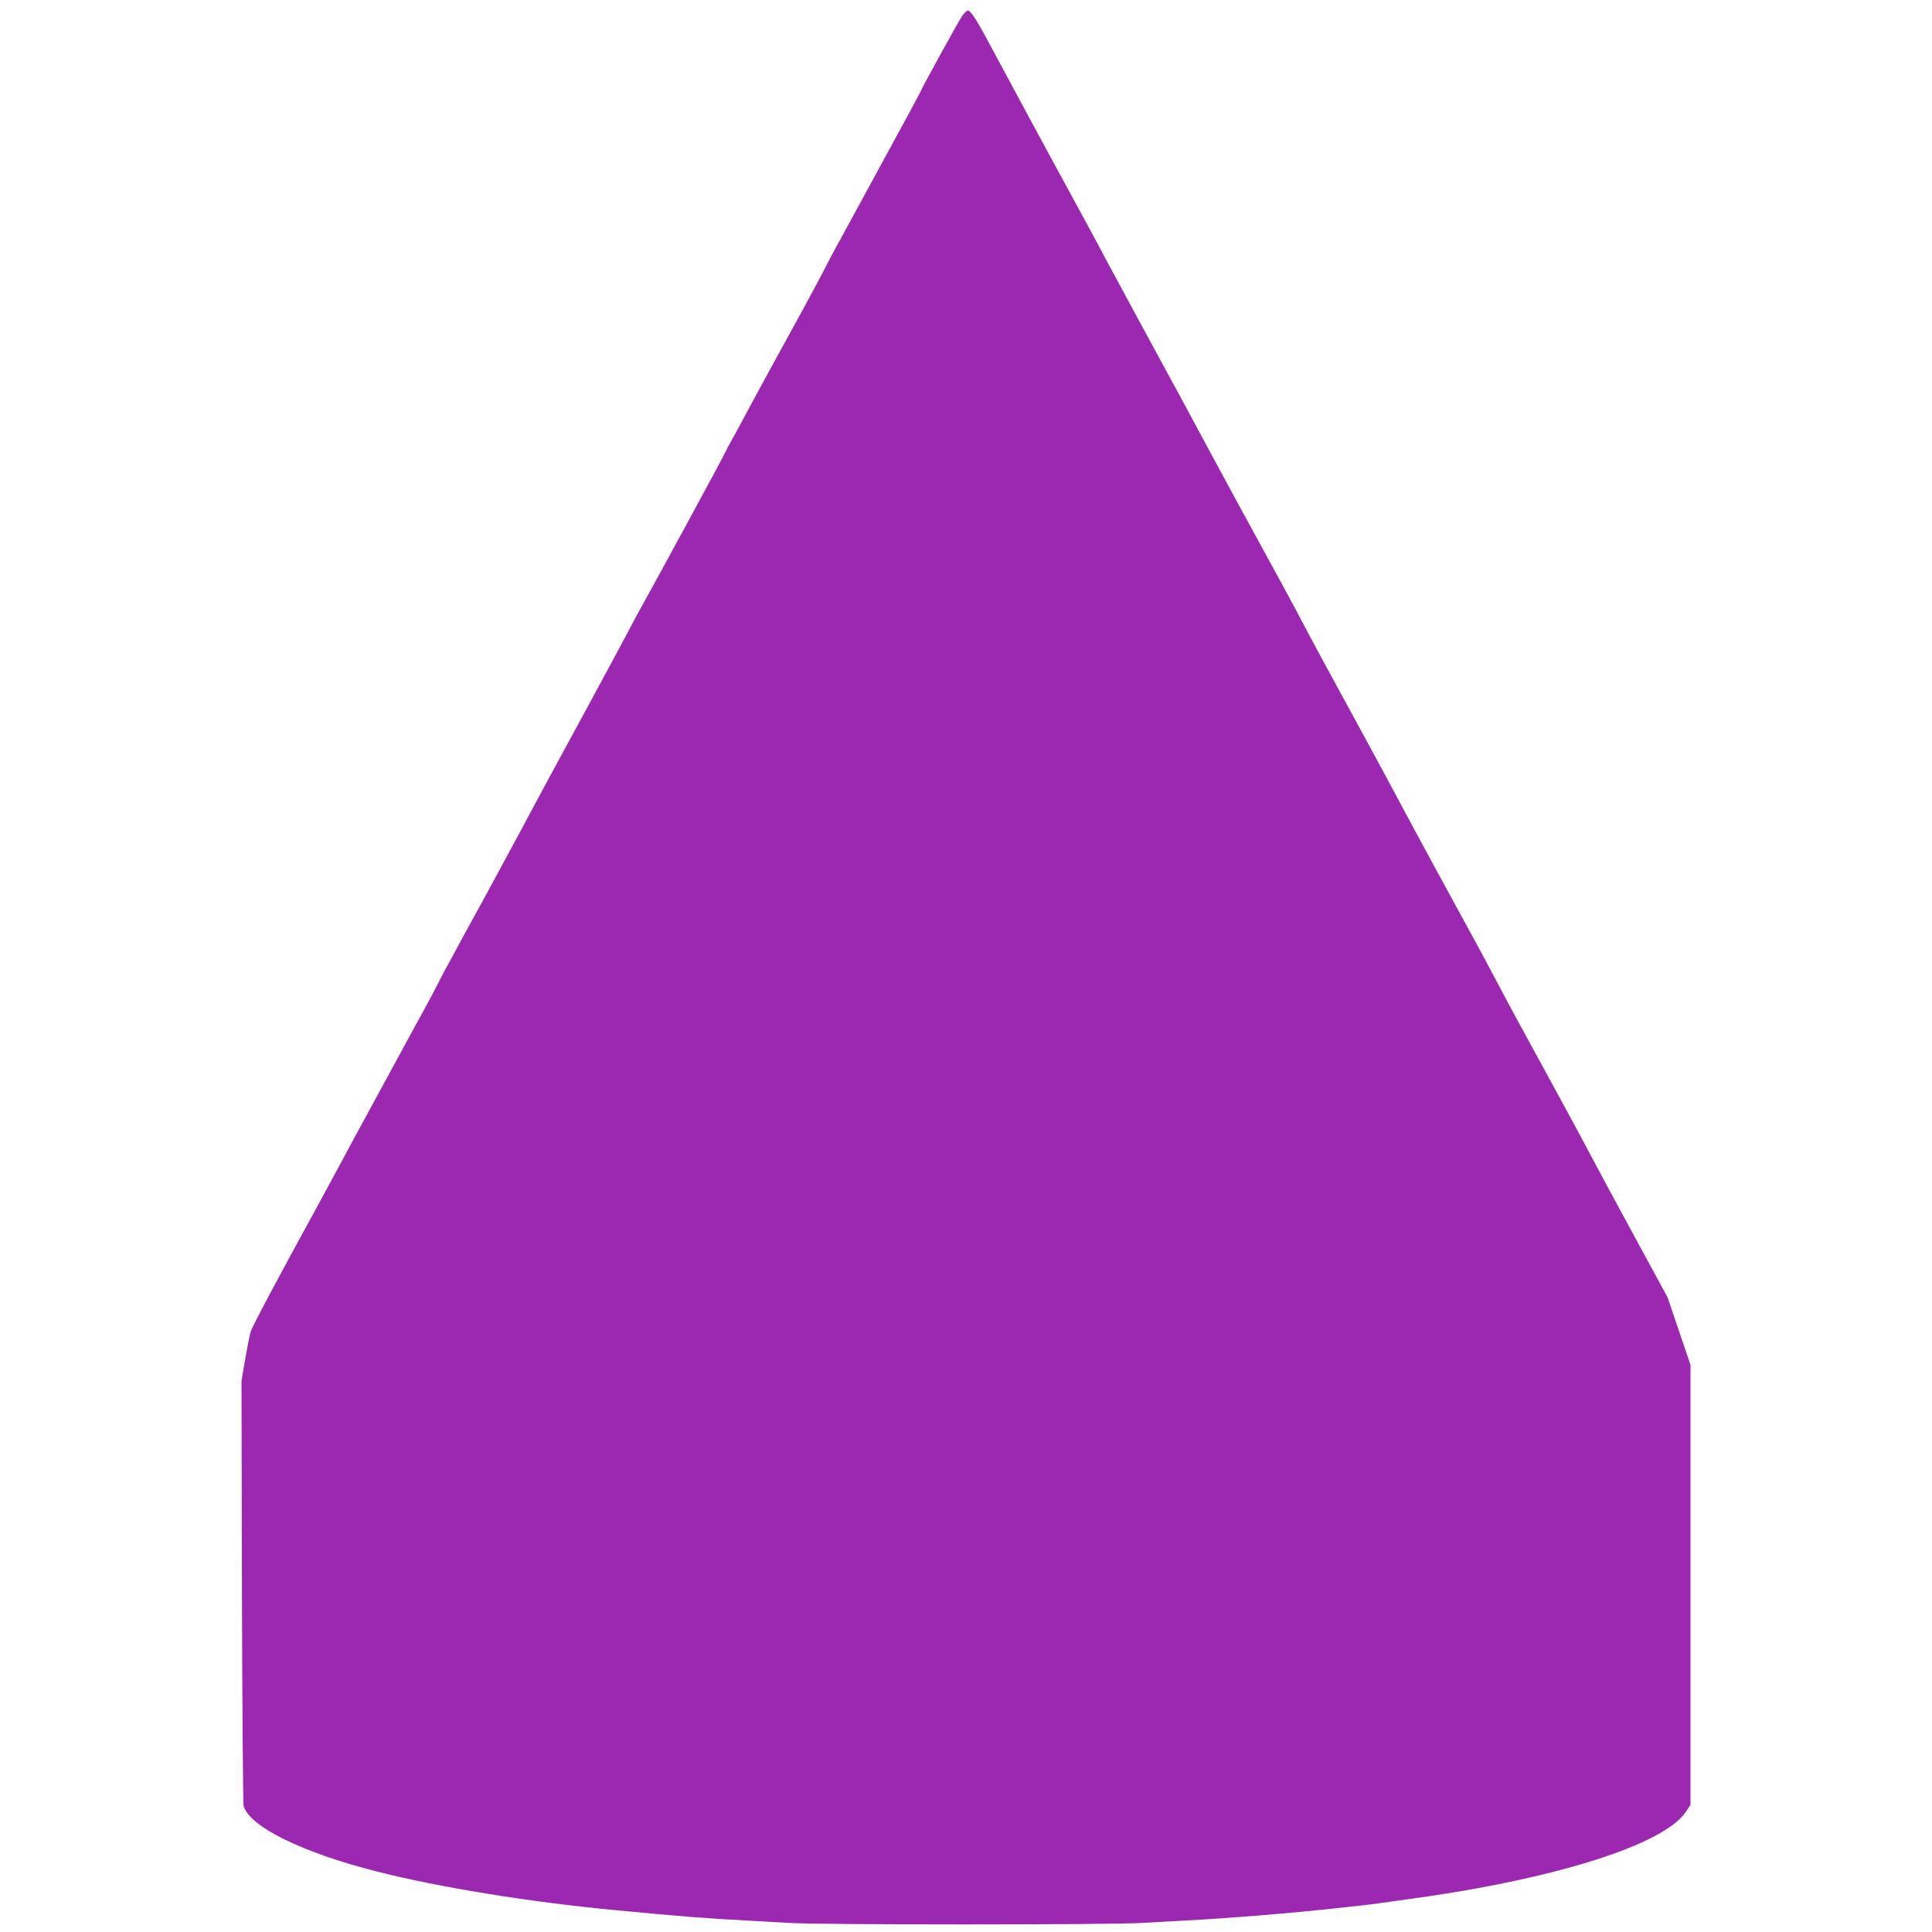
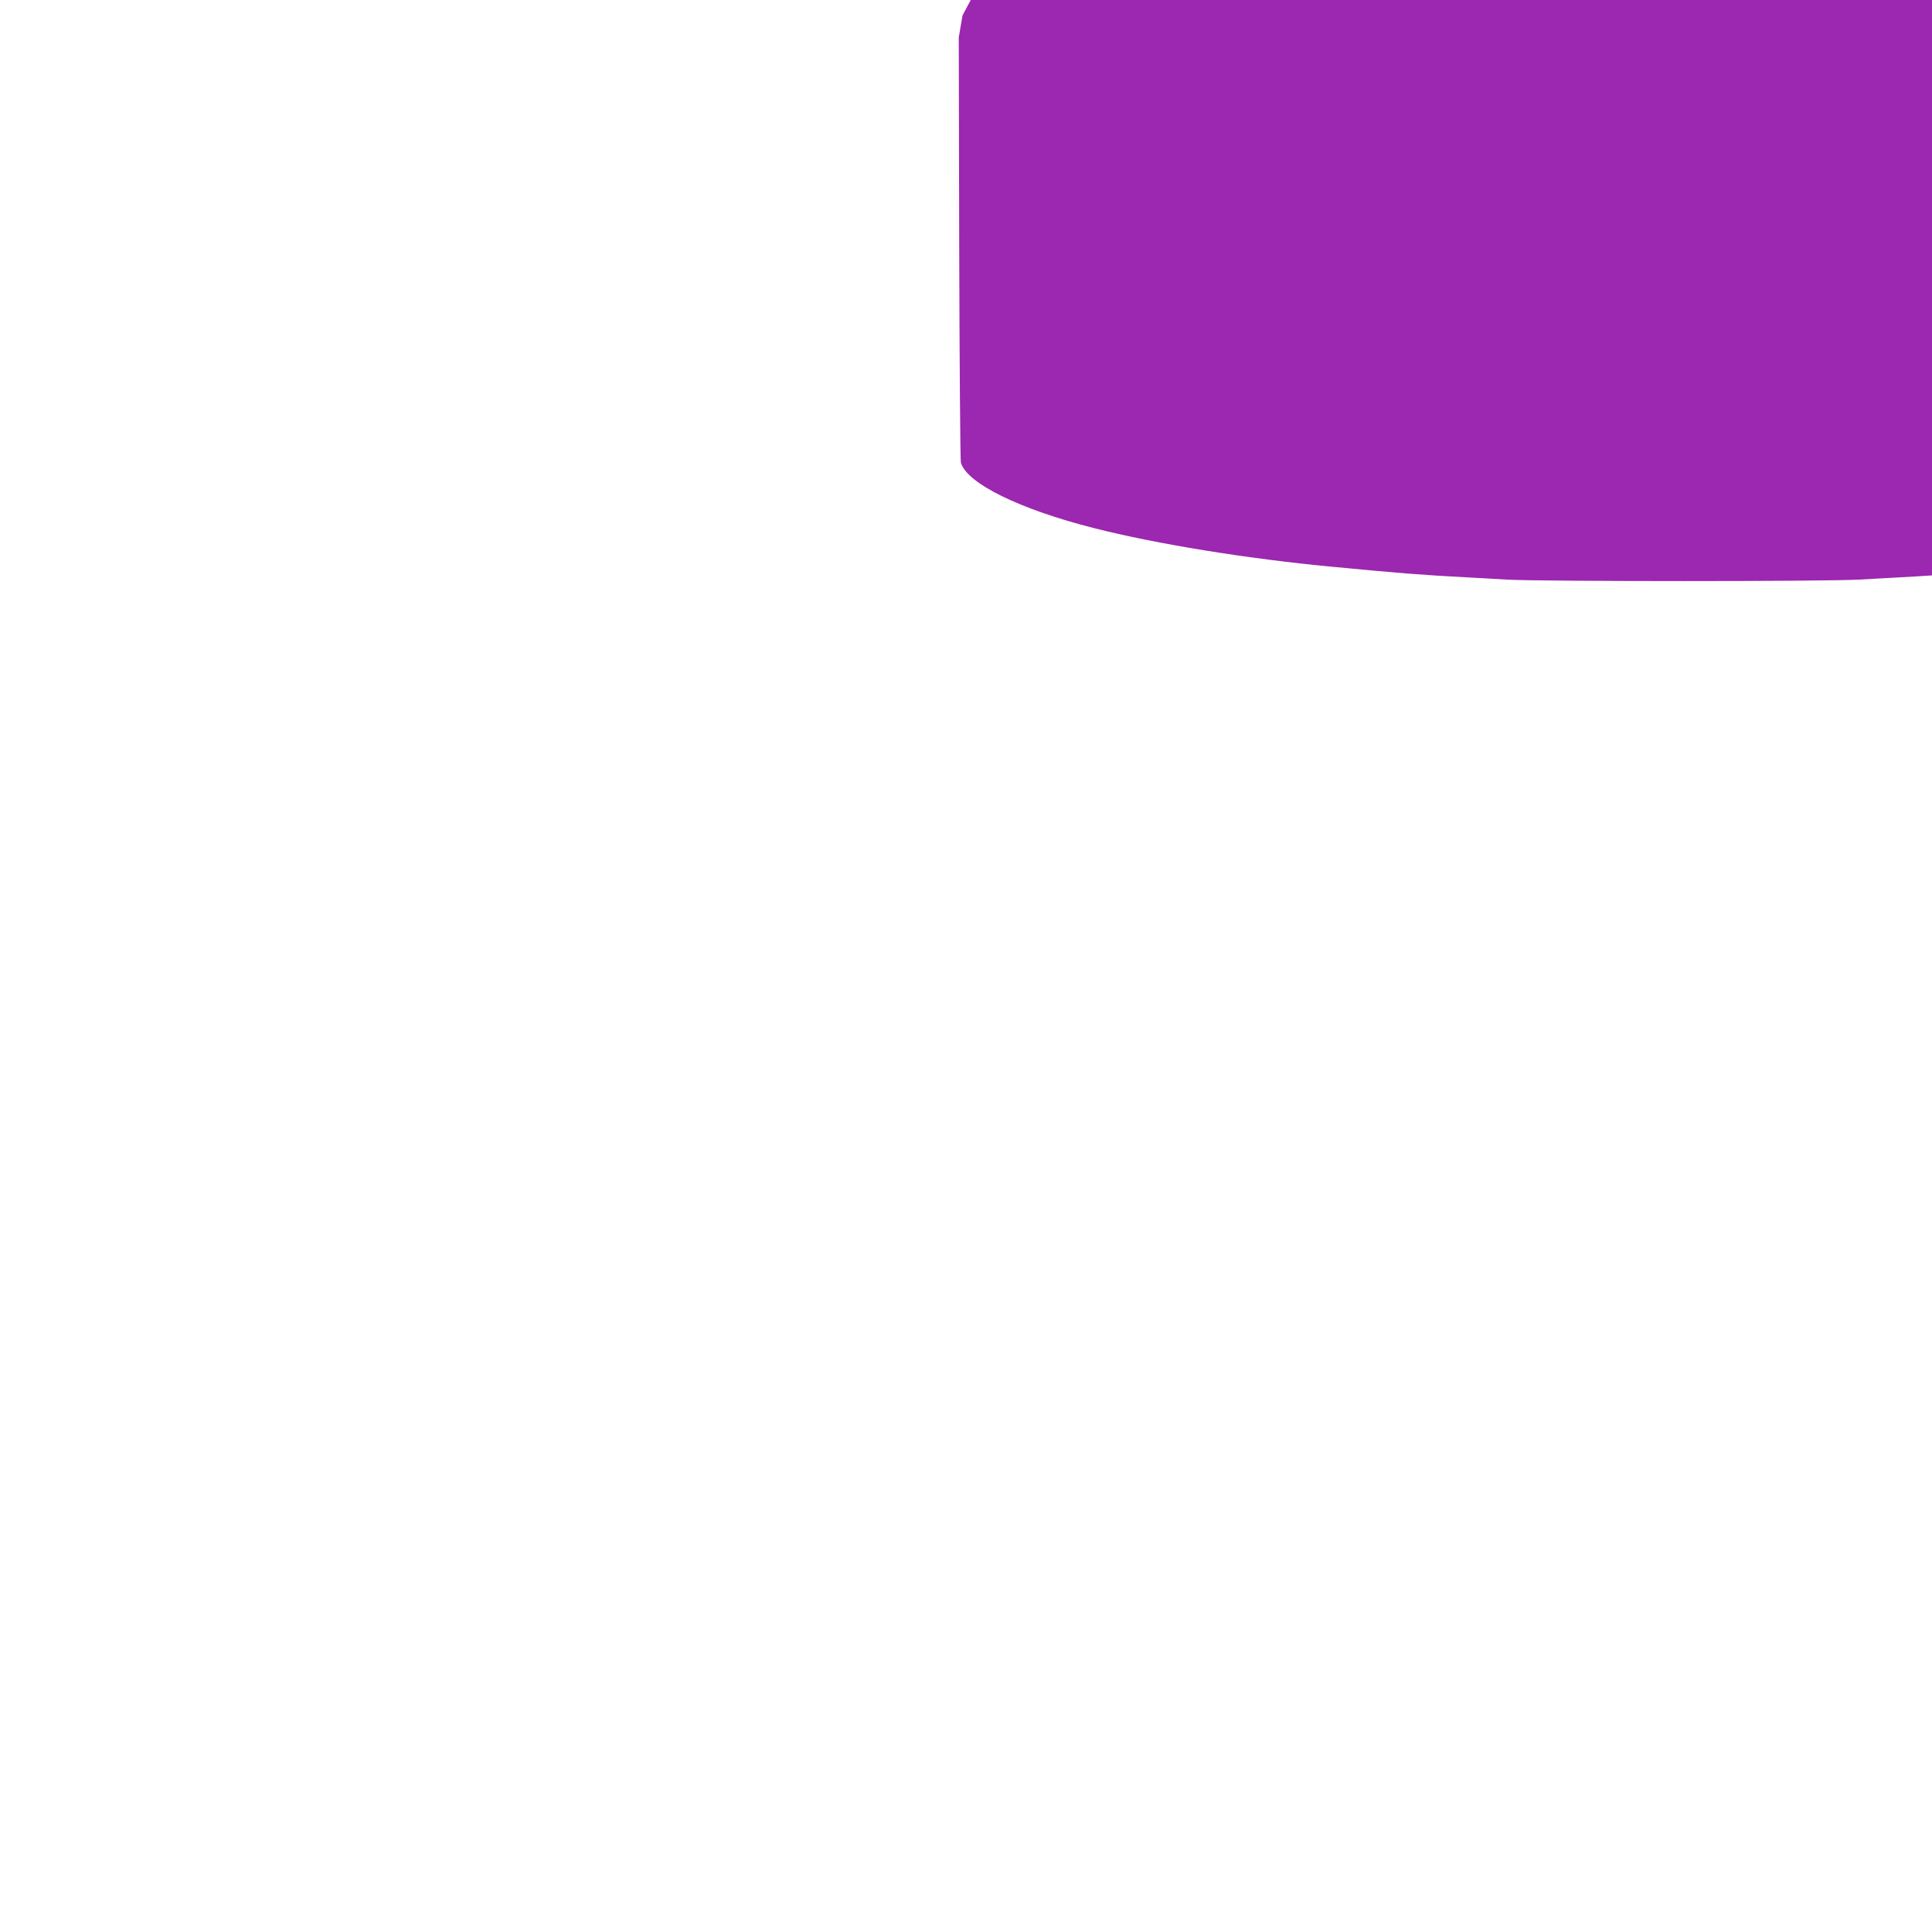
<svg xmlns="http://www.w3.org/2000/svg" version="1.0" width="1280pt" height="1280pt" viewBox="0 0 1280 1280" preserveAspectRatio="xMidYMid meet">
  <g transform="translate(0,1280) scale(0.1,-0.1)" fill="#9c27b0" stroke="none">
-     <path d="M6377 12698 c-22 -30 -277 -493 -277 -503 0 -2 -107 -201 -239 -442 -131 -241 -253 -465 -271 -498 -18 -33 -43 -78 -55 -100 -12 -22 -42 -78 -66 -125 -23 -47 -89 -169 -145 -272 -110 -199 -345 -630 -402 -738 -19 -36 -51 -94 -71 -130 -21 -36 -40 -73 -44 -83 -7 -20 -482 -894 -546 -1007 -21 -36 -57 -103 -81 -150 -24 -47 -166 -310 -315 -585 -150 -275 -296 -545 -325 -600 -69 -131 -371 -689 -425 -785 -23 -41 -66 -120 -95 -175 -29 -55 -56 -104 -60 -110 -4 -5 -29 -53 -55 -105 -27 -52 -67 -129 -90 -170 -23 -41 -61 -111 -85 -155 -24 -44 -137 -252 -251 -462 -115 -210 -218 -401 -230 -425 -12 -23 -84 -155 -159 -293 -251 -458 -417 -770 -428 -805 -7 -19 -23 -101 -37 -182 l-25 -146 3 -1394 c2 -766 7 -1406 11 -1423 39 -137 389 -309 882 -434 413 -105 1016 -203 1579 -256 438 -42 602 -55 890 -70 50 -3 169 -9 265 -15 226 -13 2113 -13 2335 0 94 5 215 12 270 15 308 16 725 50 1050 86 99 10 212 24 250 29 39 6 122 17 185 26 973 131 1703 361 1849 580 l31 47 0 1457 0 1457 -76 224 -76 224 -223 410 c-123 226 -246 455 -275 510 -49 95 -355 658 -480 885 -32 58 -96 177 -142 265 -47 88 -101 189 -120 225 -20 36 -64 117 -98 180 -35 63 -129 237 -210 385 -81 149 -189 349 -240 445 -51 96 -147 274 -213 395 -236 432 -355 652 -409 755 -55 106 -179 335 -453 835 -81 149 -155 286 -165 305 -38 72 -289 537 -460 850 -97 179 -203 375 -235 435 -31 61 -180 335 -330 610 -149 275 -330 609 -401 743 -123 232 -161 292 -183 292 -5 0 -21 -15 -34 -32z" />
+     <path d="M6377 12698 l-25 -146 3 -1394 c2 -766 7 -1406 11 -1423 39 -137 389 -309 882 -434 413 -105 1016 -203 1579 -256 438 -42 602 -55 890 -70 50 -3 169 -9 265 -15 226 -13 2113 -13 2335 0 94 5 215 12 270 15 308 16 725 50 1050 86 99 10 212 24 250 29 39 6 122 17 185 26 973 131 1703 361 1849 580 l31 47 0 1457 0 1457 -76 224 -76 224 -223 410 c-123 226 -246 455 -275 510 -49 95 -355 658 -480 885 -32 58 -96 177 -142 265 -47 88 -101 189 -120 225 -20 36 -64 117 -98 180 -35 63 -129 237 -210 385 -81 149 -189 349 -240 445 -51 96 -147 274 -213 395 -236 432 -355 652 -409 755 -55 106 -179 335 -453 835 -81 149 -155 286 -165 305 -38 72 -289 537 -460 850 -97 179 -203 375 -235 435 -31 61 -180 335 -330 610 -149 275 -330 609 -401 743 -123 232 -161 292 -183 292 -5 0 -21 -15 -34 -32z" />
  </g>
</svg>